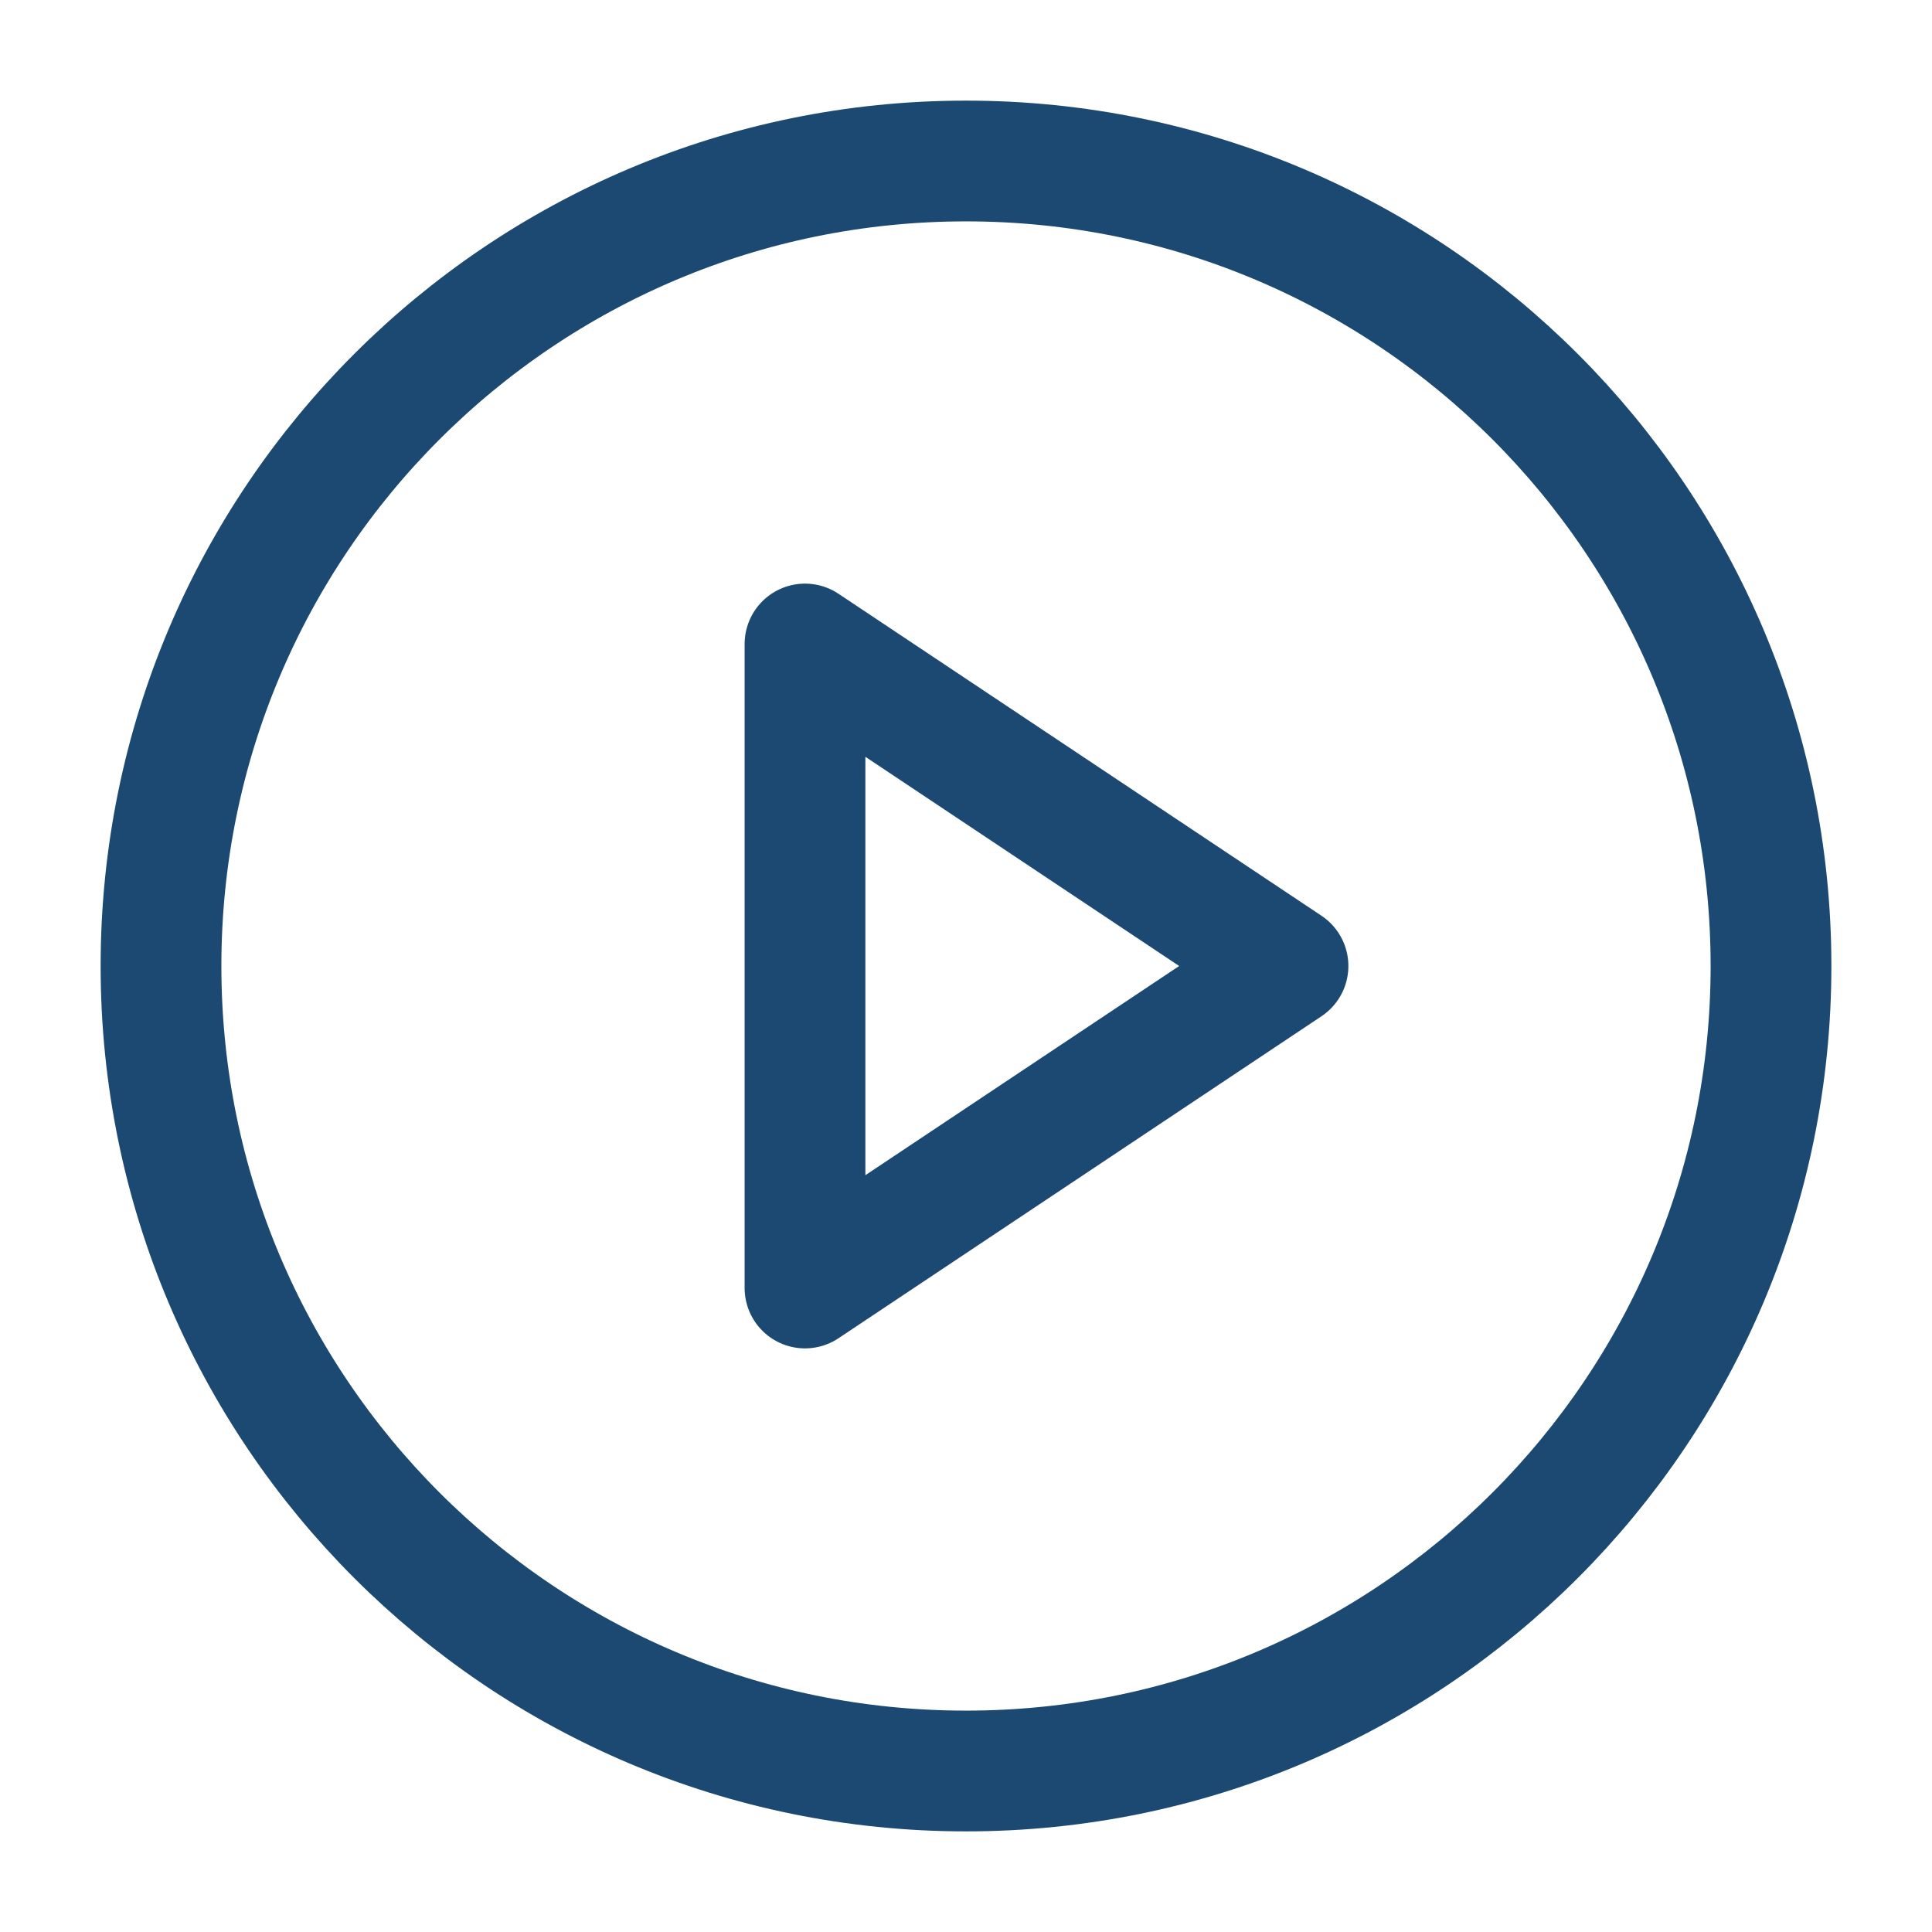
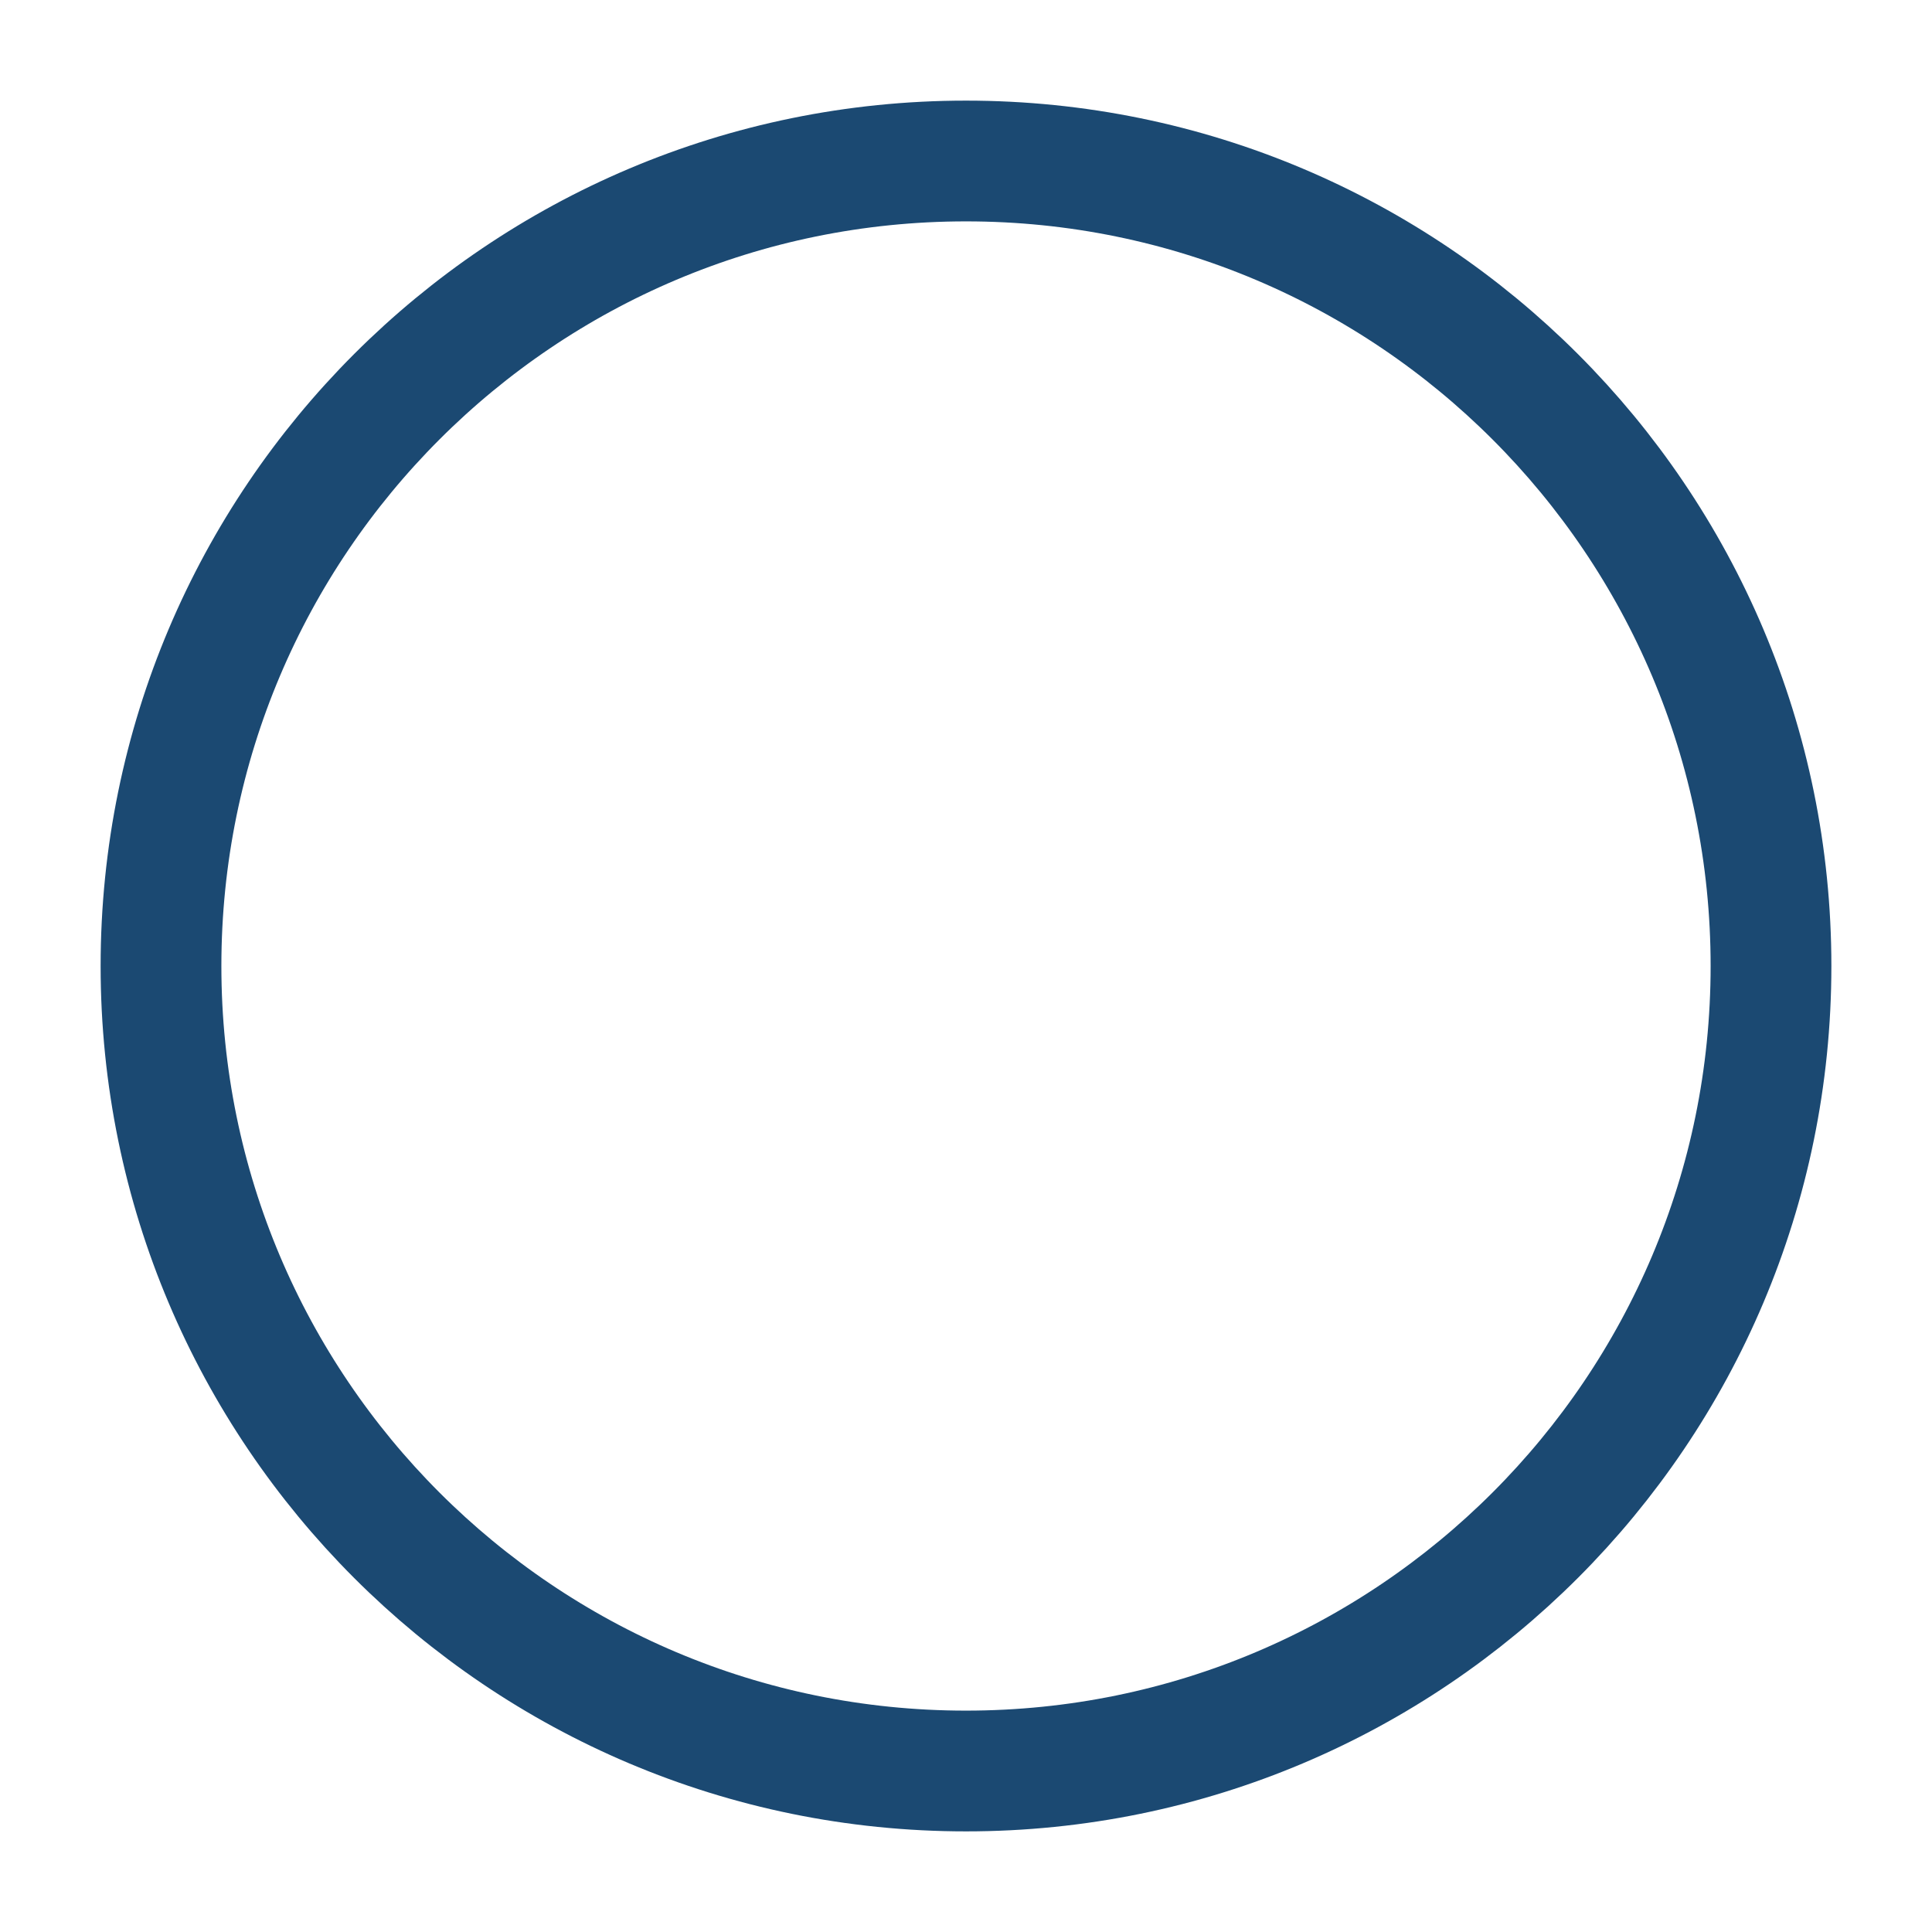
<svg xmlns="http://www.w3.org/2000/svg" width="24" height="24" viewBox="0 0 24 24" fill="none">
  <path d="M12 22C17.523 22 22 17.523 22 12C22 6.477 17.523 2 12 2C6.477 2 2 6.477 2 12C2 17.523 6.477 22 12 22Z" stroke="#1B4972" stroke-width="1.5" stroke-linecap="round" stroke-linejoin="round" />
-   <path d="M10 8L16 12L10 16V8Z" stroke="#1B4972" stroke-width="1.5" stroke-linecap="round" stroke-linejoin="round" />
</svg>